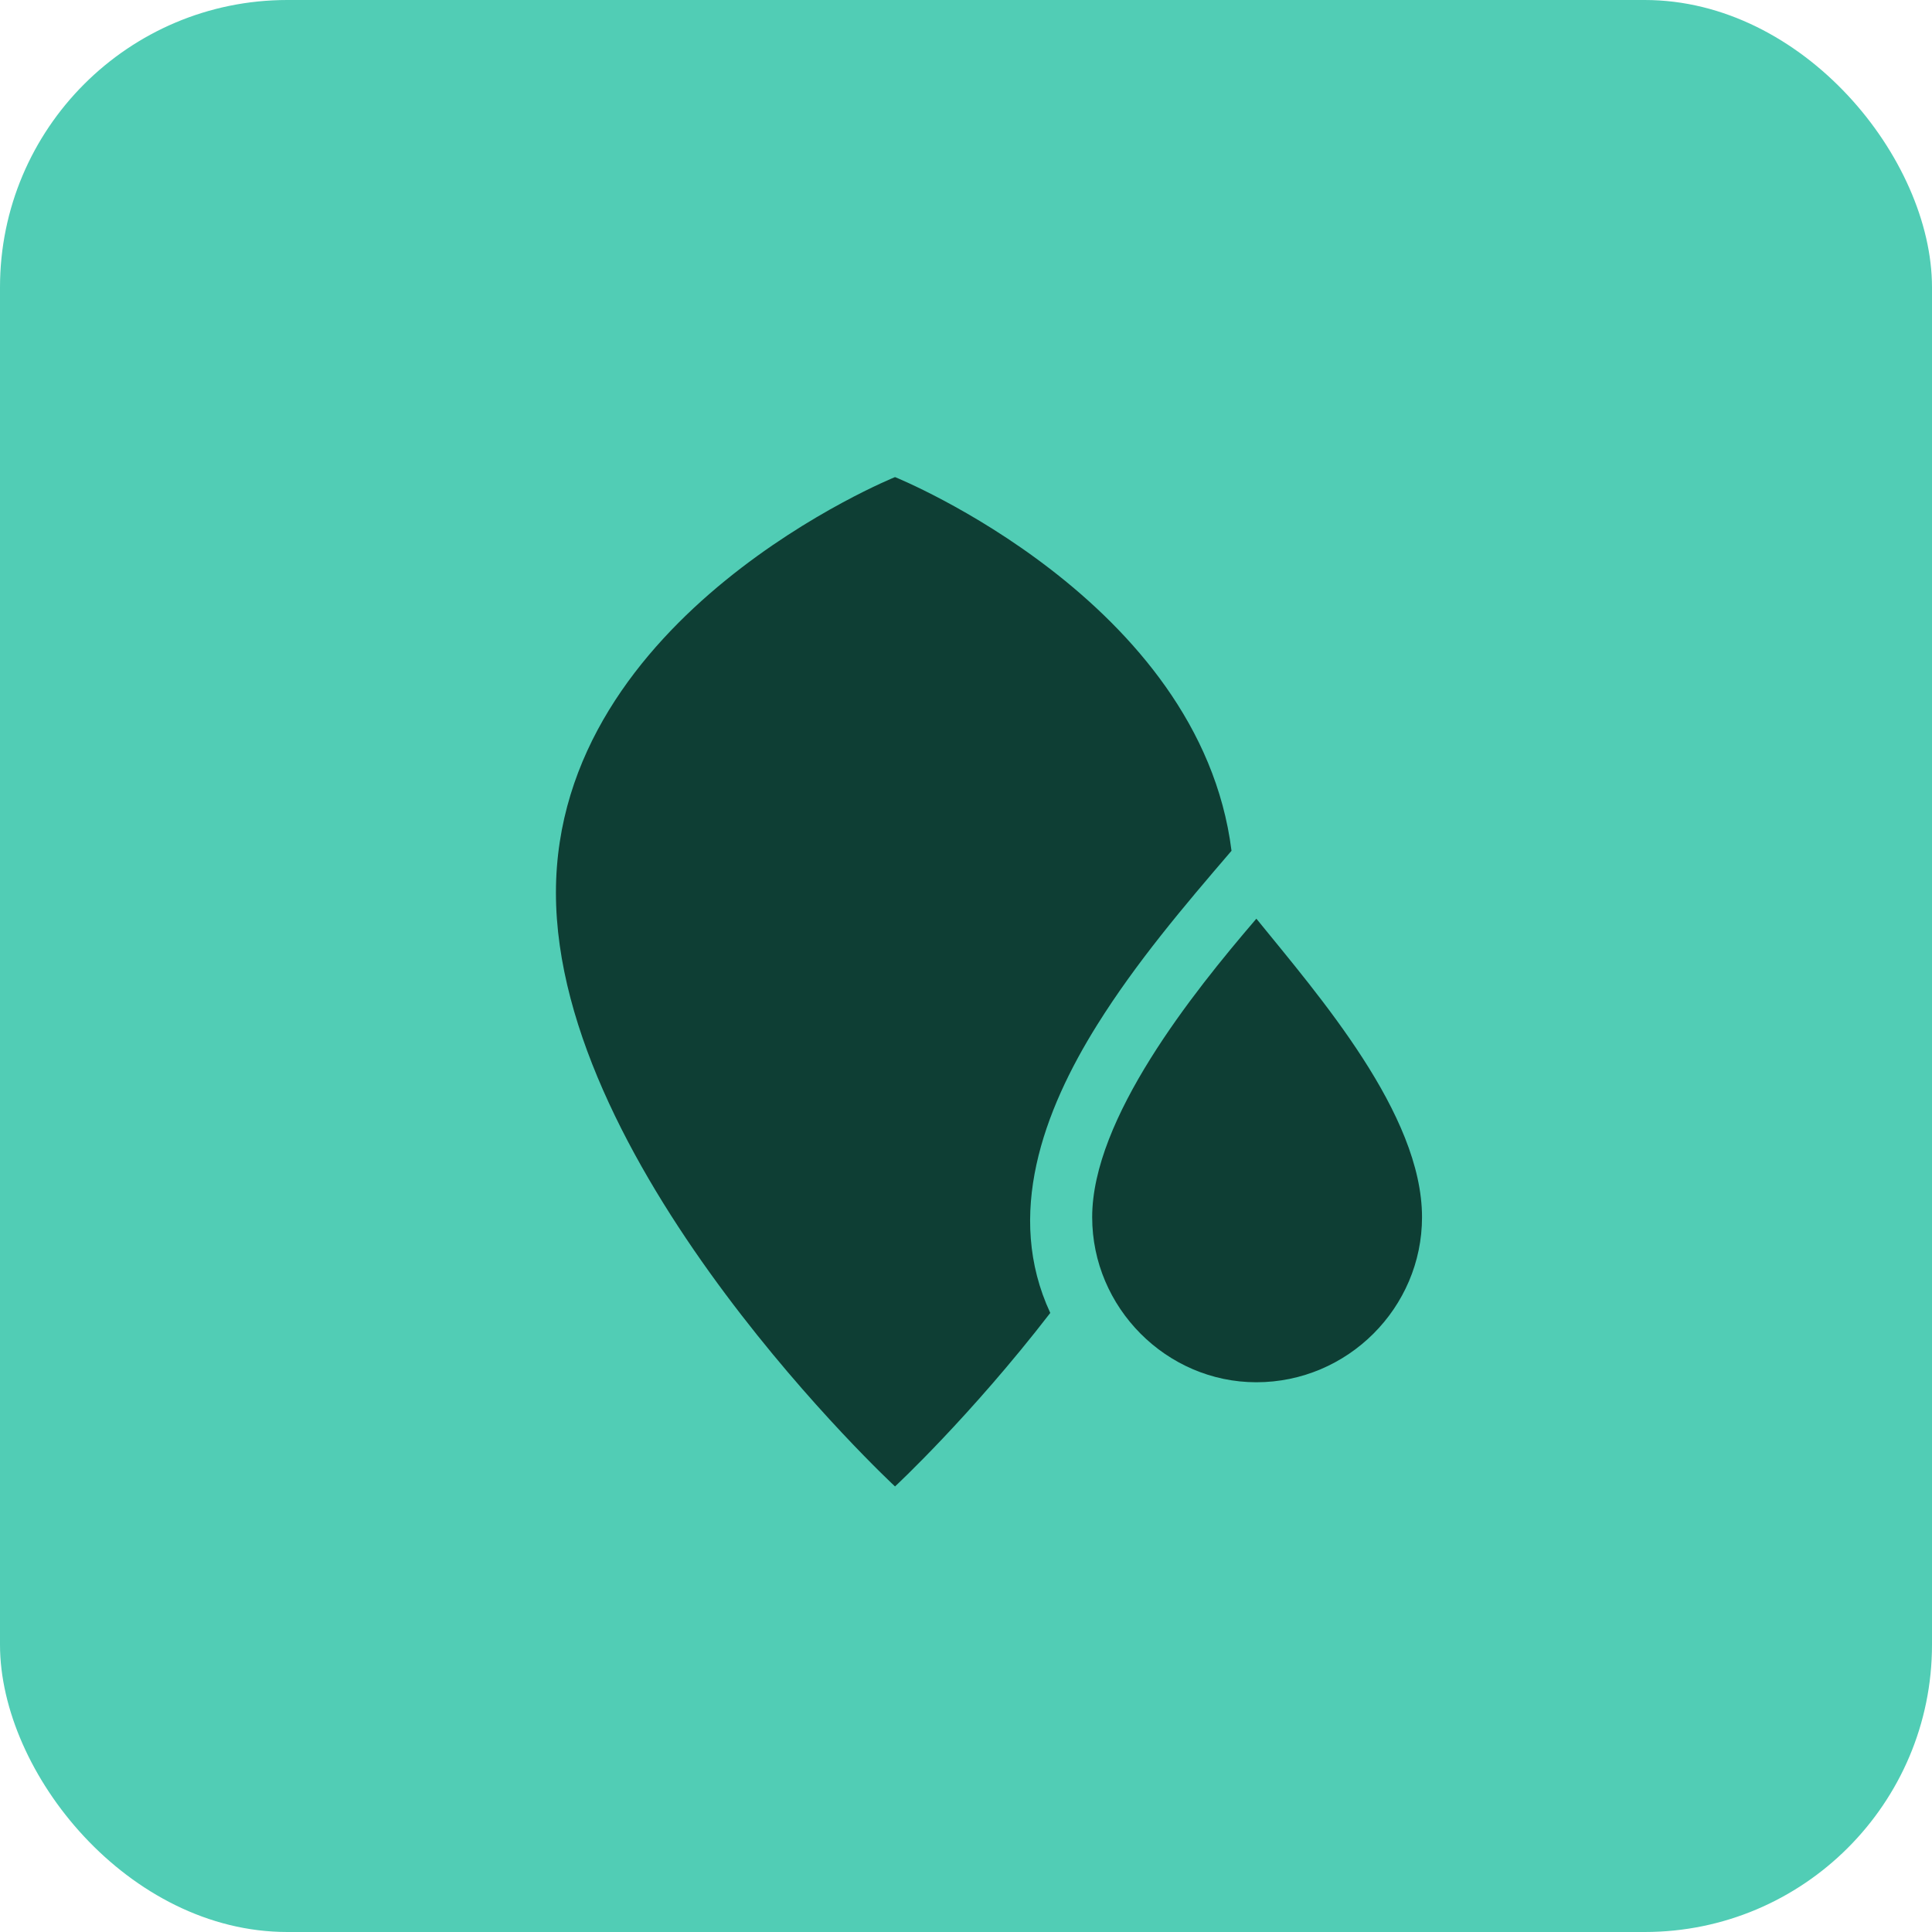
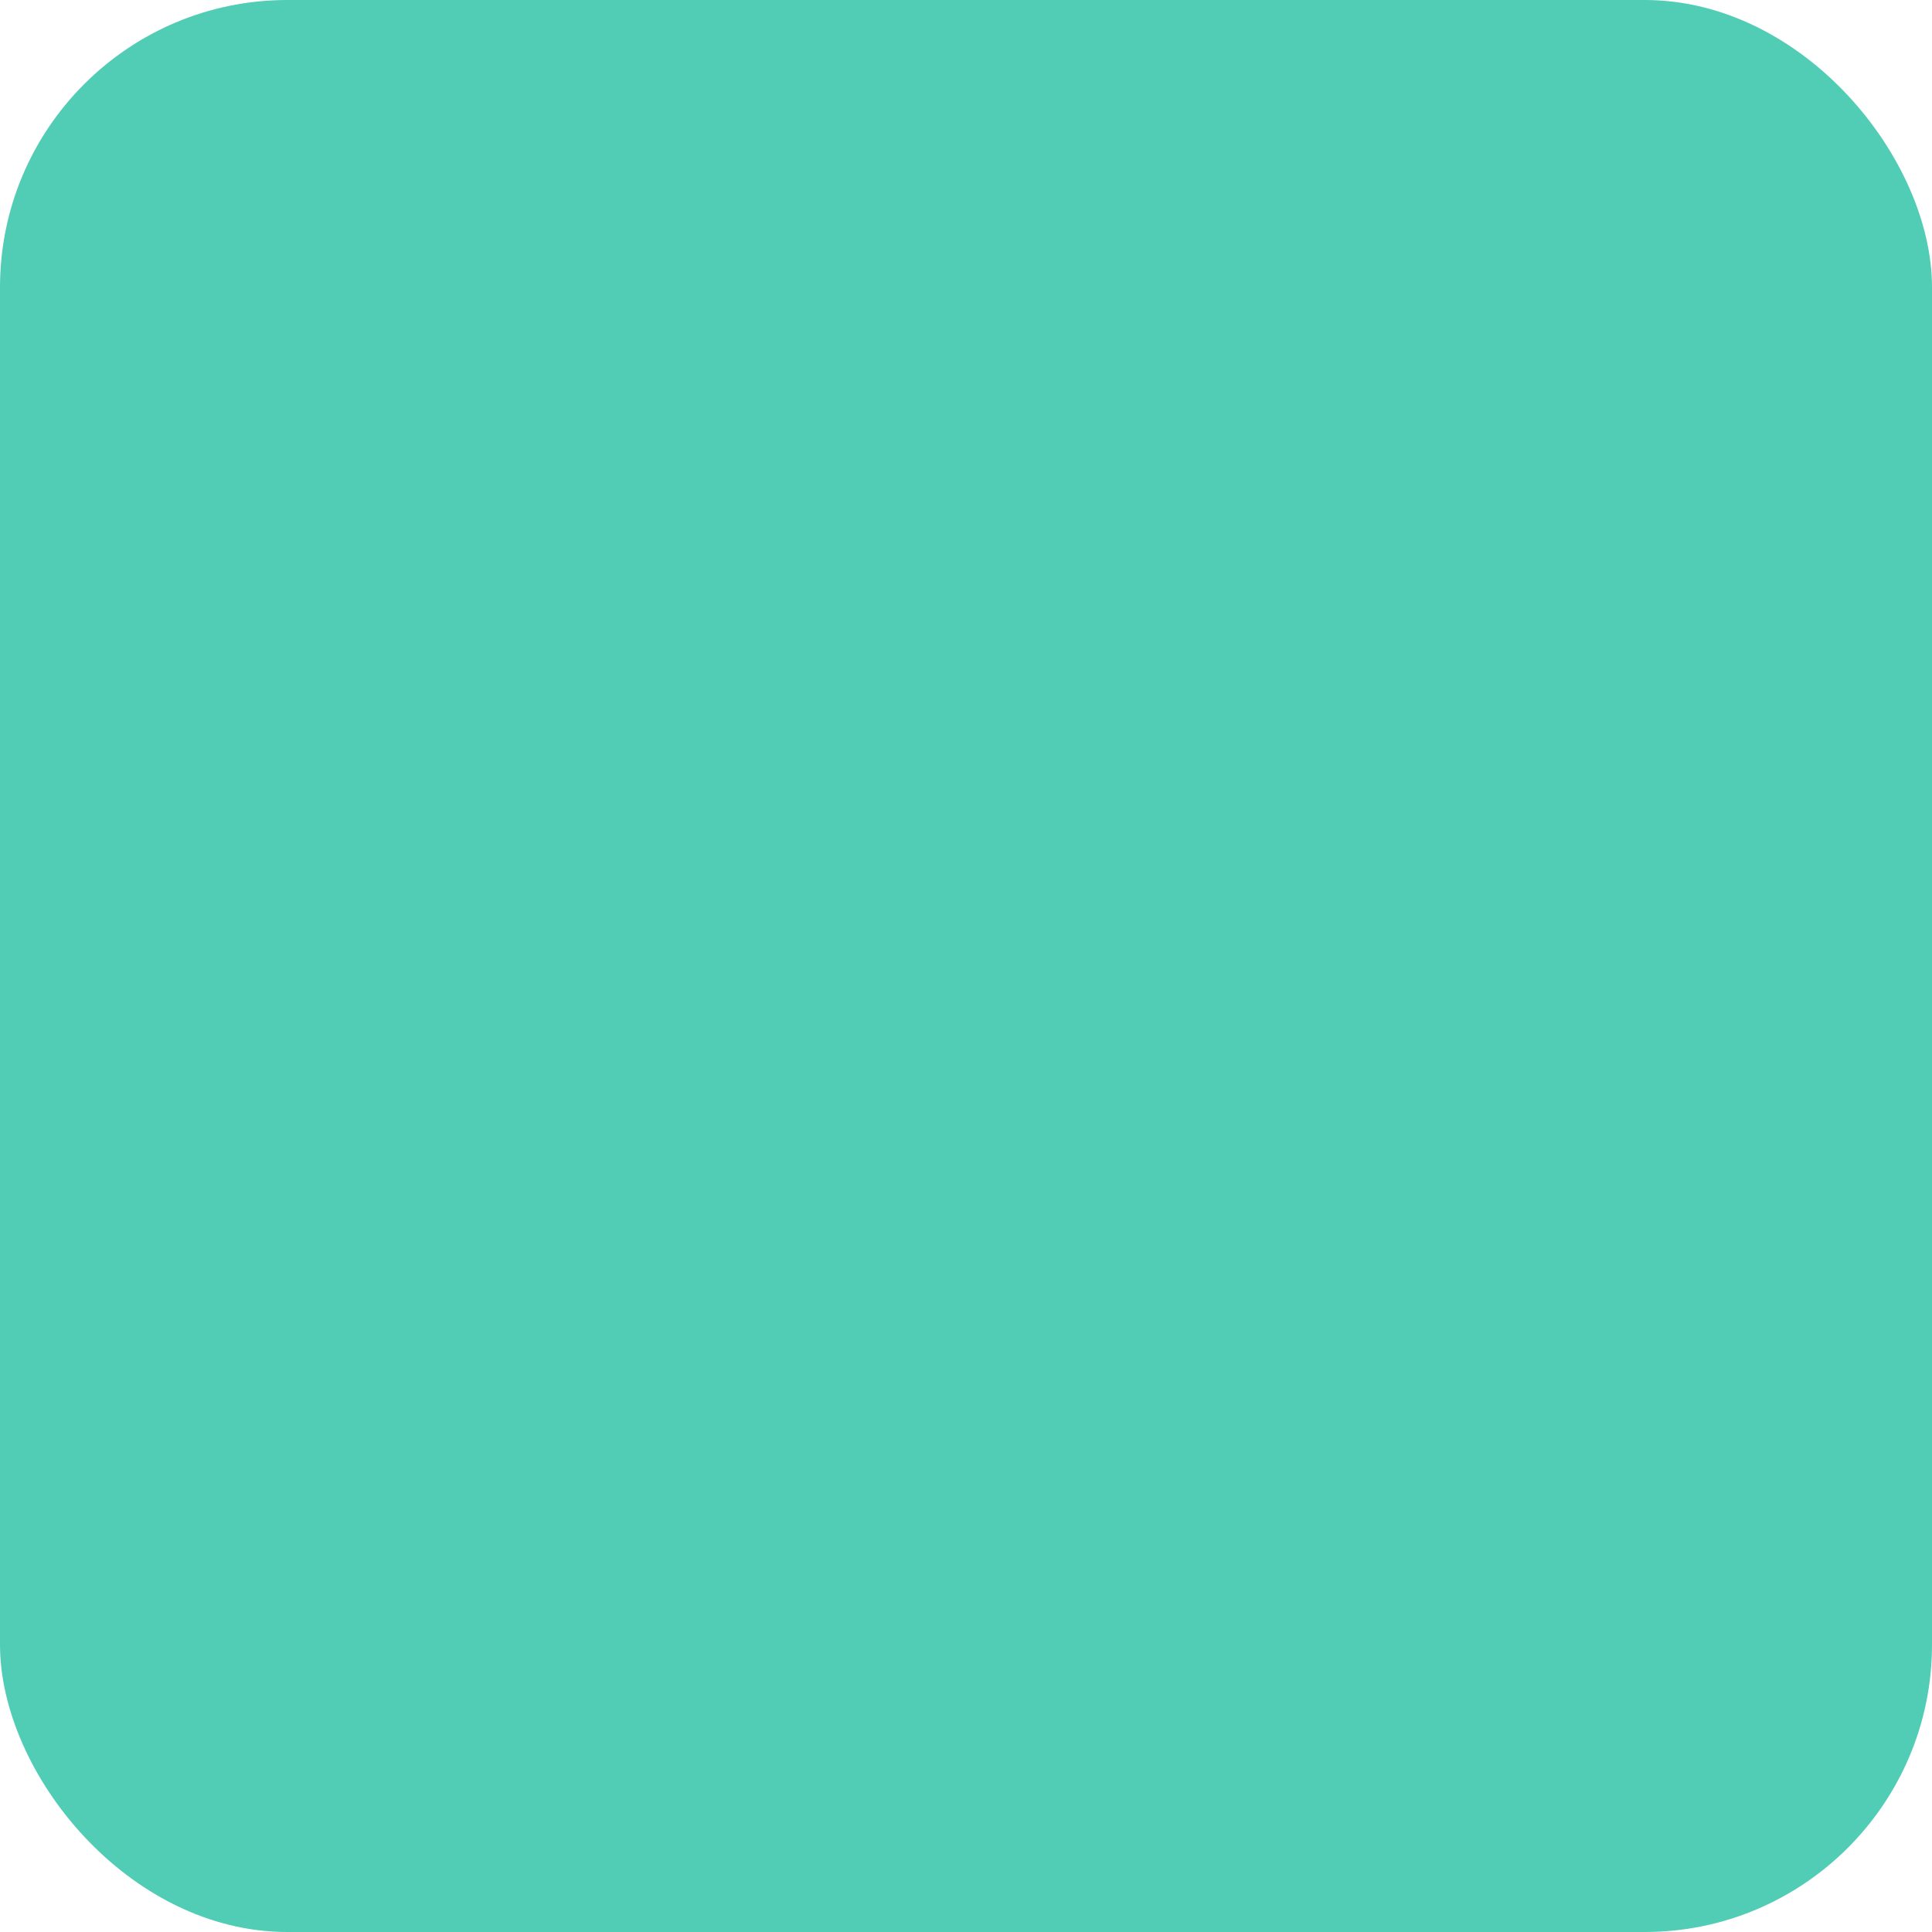
<svg xmlns="http://www.w3.org/2000/svg" width="84" height="84" viewBox="0 0 84 84" fill="none">
  <rect width="84" height="84" rx="12.492" fill="#51CDB5" />
-   <path d="M47.486 52.922C47.486 56.853 50.714 60.098 54.625 60.098C58.599 60.098 61.827 56.853 61.827 52.922C61.827 48.429 57.357 43.312 54.625 39.943C54.615 39.955 54.605 39.967 54.595 39.978C51.861 43.166 47.486 48.633 47.486 52.922Z" fill="#0E3E34" />
-   <path d="M45.664 57.084C43.684 52.831 45.361 48.307 47.705 44.557C49.4 41.846 51.467 39.411 53.544 36.991C52.179 26.098 38.914 20.743 38.914 20.743C38.914 20.743 24.171 26.695 24.171 38.813C24.171 50.932 38.914 64.628 38.914 64.628C38.914 64.628 42.197 61.579 45.664 57.084Z" fill="#0E3E34" />
</svg>